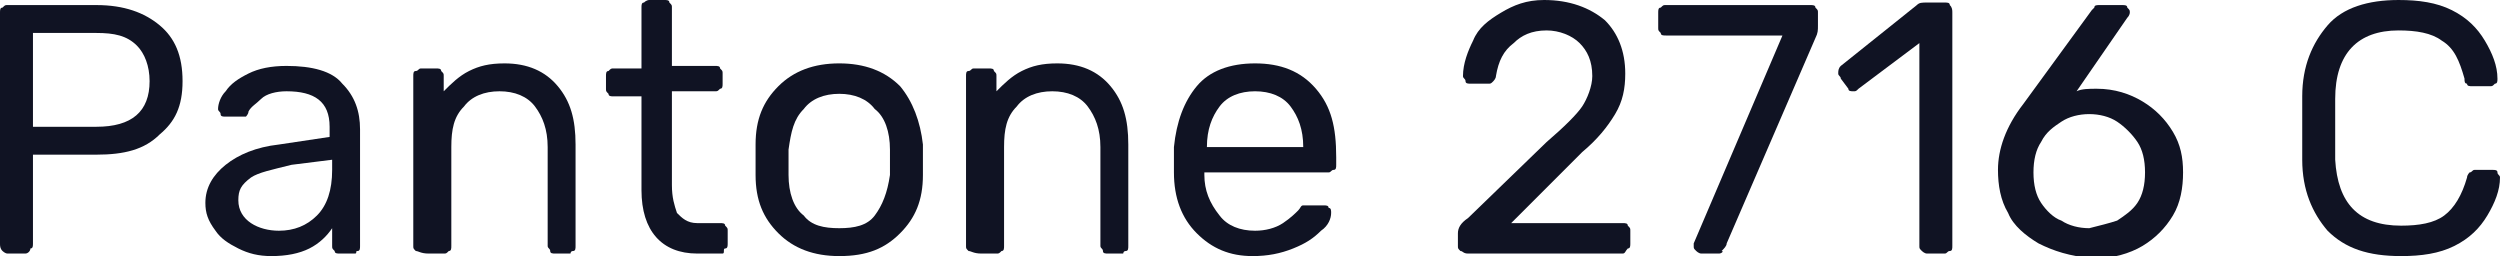
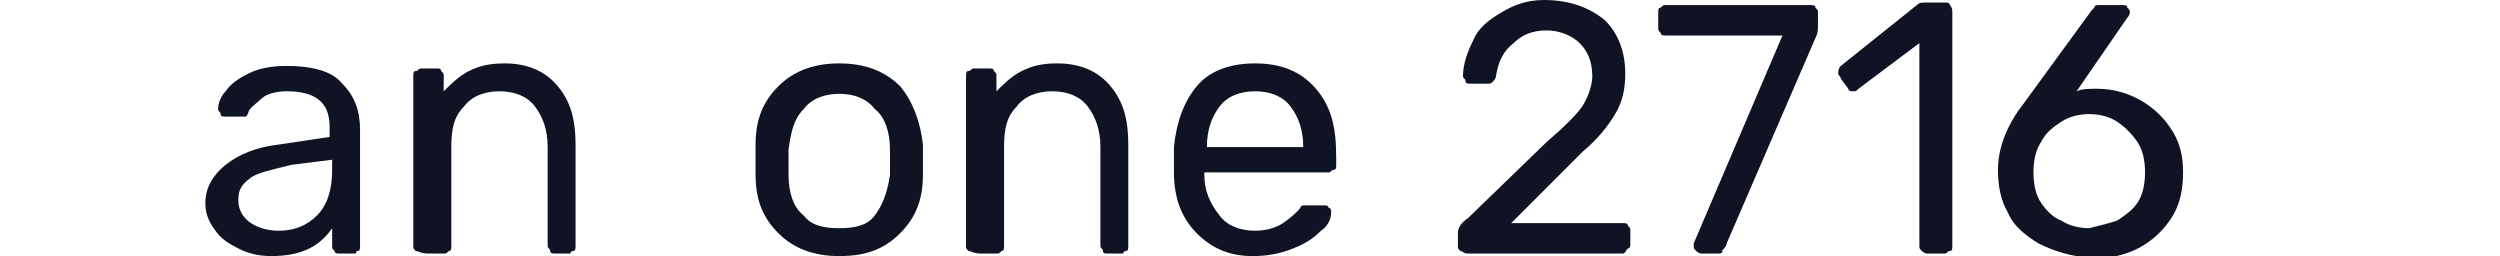
<svg xmlns="http://www.w3.org/2000/svg" id="Слой_1" x="0px" y="0px" viewBox="0 0 98.6 10.1" xml:space="preserve">
  <g>
-     <path fill="#101323" d="M0.1,9.9C0,9.8,0,9.7,0,9.6V0.5c0-0.1,0-0.2,0.1-0.2c0.1-0.1,0.1-0.1,0.2-0.1h3.5c1.1,0,1.9,0.3,2.5,0.8 c0.6,0.5,0.9,1.2,0.9,2.2S6.9,4.8,6.3,5.3C5.7,5.9,4.9,6.1,3.8,6.1H1.3v3.5c0,0.1,0,0.2-0.1,0.2C1.2,9.9,1.1,10,1,10H0.3 C0.2,10,0.1,9.9,0.1,9.9z M3.8,5c1.4,0,2.1-0.6,2.1-1.8c0-0.6-0.2-1.1-0.5-1.4C5,1.4,4.5,1.3,3.8,1.3H1.3V5H3.8z" />
    <path fill="#101323" d="M9.4,9.8C9,9.6,8.7,9.4,8.5,9.1C8.2,8.7,8.1,8.4,8.1,8c0-0.6,0.3-1.1,0.8-1.5c0.5-0.4,1.2-0.7,2.1-0.8 L13,5.4V5c0-1-0.6-1.4-1.7-1.4c-0.4,0-0.8,0.1-1,0.3S9.9,4.2,9.8,4.4c0,0.1-0.1,0.2-0.1,0.2s-0.1,0-0.2,0H8.9c-0.1,0-0.2,0-0.2-0.1 S8.6,4.4,8.6,4.3c0-0.2,0.1-0.5,0.3-0.7c0.2-0.3,0.5-0.5,0.9-0.7s0.9-0.3,1.5-0.3c1,0,1.8,0.2,2.2,0.7c0.5,0.5,0.7,1.1,0.7,1.8v4.6 c0,0.1,0,0.2-0.1,0.2S14.1,10,14,10h-0.6c-0.1,0-0.2,0-0.2-0.1c-0.1-0.1-0.1-0.1-0.1-0.2V9c-0.2,0.3-0.5,0.6-0.9,0.8 c-0.4,0.2-0.9,0.3-1.5,0.3C10.2,10.1,9.8,10,9.4,9.8z M12.5,8.5c0.4-0.4,0.6-1,0.6-1.8V6.3l-1.6,0.2C10.7,6.7,10.2,6.8,9.9,7 C9.5,7.3,9.4,7.5,9.4,7.9c0,0.4,0.2,0.7,0.5,0.9c0.3,0.2,0.7,0.3,1.1,0.3C11.6,9.1,12.1,8.9,12.5,8.5z" />
    <path fill="#101323" d="M16.4,9.9c-0.1-0.1-0.1-0.1-0.1-0.2V3c0-0.1,0-0.2,0.1-0.2s0.1-0.1,0.2-0.1h0.6c0.1,0,0.2,0,0.2,0.1 c0.1,0.1,0.1,0.1,0.1,0.2v0.6c0.3-0.3,0.6-0.6,1-0.8c0.4-0.2,0.8-0.3,1.4-0.3c0.9,0,1.6,0.3,2.1,0.9c0.5,0.6,0.7,1.3,0.7,2.3v4 c0,0.1,0,0.2-0.1,0.2S22.5,10,22.5,10h-0.6c-0.1,0-0.2,0-0.2-0.1s-0.1-0.1-0.1-0.2V5.8c0-0.7-0.2-1.2-0.5-1.6 c-0.3-0.4-0.8-0.6-1.4-0.6c-0.6,0-1.1,0.2-1.4,0.6c-0.4,0.4-0.5,0.9-0.5,1.6v3.9c0,0.1,0,0.2-0.1,0.2c-0.1,0.1-0.1,0.1-0.2,0.1 h-0.6C16.6,10,16.5,9.9,16.4,9.9z" />
-     <path fill="#101323" d="M25.3,7.5V3.8h-1.1c-0.1,0-0.2,0-0.2-0.1c-0.1-0.1-0.1-0.1-0.1-0.2V3c0-0.1,0-0.2,0.1-0.2 c0.1-0.1,0.1-0.1,0.2-0.1h1.1V0.3c0-0.1,0-0.2,0.1-0.2C25.5,0,25.6,0,25.6,0h0.6c0.1,0,0.2,0,0.2,0.1c0.1,0.1,0.1,0.1,0.1,0.2v2.3 h1.7c0.1,0,0.2,0,0.2,0.1c0.1,0.1,0.1,0.1,0.1,0.2v0.4c0,0.1,0,0.2-0.1,0.2c-0.1,0.1-0.1,0.1-0.2,0.1h-1.7v3.7 c0,0.5,0.1,0.8,0.2,1.1c0.2,0.2,0.4,0.4,0.8,0.4h0.9c0.1,0,0.2,0,0.2,0.1c0.1,0.1,0.1,0.1,0.1,0.2v0.5c0,0.1,0,0.2-0.1,0.2 S28.6,10,28.5,10h-1C26.1,10,25.3,9.1,25.3,7.5z" />
    <path fill="#101323" d="M30.7,9.2c-0.6-0.6-0.9-1.3-0.9-2.3l0-0.6l0-0.6c0-1,0.3-1.7,0.9-2.3s1.4-0.9,2.4-0.9s1.8,0.3,2.4,0.9 C36,4,36.3,4.8,36.4,5.7c0,0.2,0,0.4,0,0.6c0,0.2,0,0.4,0,0.6c0,1-0.3,1.7-0.9,2.3c-0.6,0.6-1.3,0.9-2.4,0.9 C32.1,10.1,31.3,9.8,30.7,9.2z M34.5,8.5c0.3-0.4,0.5-0.9,0.6-1.6c0-0.1,0-0.3,0-0.5c0-0.3,0-0.4,0-0.5c0-0.7-0.2-1.3-0.6-1.6 c-0.3-0.4-0.8-0.6-1.4-0.6c-0.6,0-1.1,0.2-1.4,0.6c-0.4,0.4-0.5,0.9-0.6,1.6l0,0.5l0,0.5c0,0.7,0.2,1.3,0.6,1.6 C32,8.9,32.5,9,33.1,9C33.7,9,34.2,8.9,34.5,8.5z" />
    <path fill="#101323" d="M38.2,9.9c-0.1-0.1-0.1-0.1-0.1-0.2V3c0-0.1,0-0.2,0.1-0.2s0.1-0.1,0.2-0.1h0.6c0.1,0,0.2,0,0.2,0.1 c0.1,0.1,0.1,0.1,0.1,0.2v0.6c0.3-0.3,0.6-0.6,1-0.8c0.4-0.2,0.8-0.3,1.4-0.3c0.9,0,1.6,0.3,2.1,0.9c0.5,0.6,0.7,1.3,0.7,2.3v4 c0,0.1,0,0.2-0.1,0.2S44.3,10,44.3,10h-0.6c-0.1,0-0.2,0-0.2-0.1s-0.1-0.1-0.1-0.2V5.8c0-0.7-0.2-1.2-0.5-1.6 c-0.3-0.4-0.8-0.6-1.4-0.6c-0.6,0-1.1,0.2-1.4,0.6c-0.4,0.4-0.5,0.9-0.5,1.6v3.9c0,0.1,0,0.2-0.1,0.2c-0.1,0.1-0.1,0.1-0.2,0.1 h-0.6C38.4,10,38.3,9.9,38.2,9.9z" />
    <path fill="#101323" d="M47.2,9.2c-0.6-0.6-0.9-1.4-0.9-2.4l0-0.5l0-0.5c0.1-1,0.4-1.8,0.9-2.4s1.3-0.9,2.3-0.9c1,0,1.8,0.3,2.4,1 s0.8,1.5,0.8,2.7v0.3c0,0.1,0,0.2-0.1,0.2s-0.1,0.1-0.2,0.1h-4.9v0.1c0,0.6,0.2,1.1,0.6,1.6c0.3,0.4,0.8,0.6,1.4,0.6 c0.4,0,0.8-0.1,1.1-0.3c0.3-0.2,0.5-0.4,0.6-0.5c0.1-0.1,0.1-0.2,0.2-0.2c0,0,0.1,0,0.2,0h0.6c0.1,0,0.2,0,0.2,0.1 c0.1,0,0.1,0.1,0.1,0.2c0,0.2-0.1,0.5-0.4,0.7c-0.3,0.3-0.6,0.5-1.1,0.7s-1,0.3-1.6,0.3C48.5,10.1,47.8,9.8,47.2,9.2z M51.4,5.8 L51.4,5.8c0-0.7-0.2-1.2-0.5-1.6s-0.8-0.6-1.4-0.6c-0.6,0-1.1,0.2-1.4,0.6c-0.3,0.4-0.5,0.9-0.5,1.6v0H51.4z" />
    <path fill="#101323" d="M57.6,9.9c-0.1-0.1-0.1-0.1-0.1-0.2V9.2c0-0.2,0.1-0.4,0.4-0.6l3.1-3c0.7-0.6,1.2-1.1,1.4-1.4 s0.4-0.8,0.4-1.2c0-0.6-0.2-1-0.5-1.3c-0.3-0.3-0.8-0.5-1.3-0.5c-0.6,0-1,0.2-1.3,0.5C59.3,2,59.1,2.4,59,3c0,0.1-0.1,0.2-0.1,0.2 c-0.1,0.1-0.1,0.1-0.2,0.1H58c-0.1,0-0.2,0-0.2-0.1S57.7,3.1,57.7,3c0-0.5,0.2-1,0.4-1.4c0.2-0.5,0.6-0.8,1.1-1.1S60.2,0,60.9,0 c1,0,1.8,0.3,2.4,0.8c0.5,0.5,0.8,1.2,0.8,2.1c0,0.6-0.1,1.1-0.4,1.6c-0.3,0.5-0.7,1-1.3,1.5l-2.8,2.8H64c0.1,0,0.2,0,0.2,0.1 c0.1,0.1,0.1,0.1,0.1,0.2v0.5c0,0.1,0,0.2-0.1,0.2C64.1,9.9,64.1,10,64,10h-6.1C57.7,10,57.7,9.9,57.6,9.9z" />
    <path fill="#101323" d="M66.9,9.9c-0.1-0.1-0.1-0.1-0.1-0.2l0-0.1l3.5-8.2h-4.6c-0.1,0-0.2,0-0.2-0.1c-0.1-0.1-0.1-0.1-0.1-0.2V0.5 c0-0.1,0-0.2,0.1-0.2c0.1-0.1,0.1-0.1,0.2-0.1h5.7c0.1,0,0.2,0,0.2,0.1c0.1,0.1,0.1,0.1,0.1,0.2V1c0,0.2,0,0.3-0.1,0.5l-3.5,8.1 c0,0.1-0.1,0.2-0.2,0.3C68,9.9,67.9,10,67.8,10h-0.7C67,10,66.9,9.9,66.9,9.9z" />
    <path fill="#101323" d="M75.8,9.9c-0.1-0.1-0.1-0.1-0.1-0.2V1.7l-2.4,1.8c-0.1,0.1-0.1,0.1-0.2,0.1c-0.1,0-0.2,0-0.2-0.1l-0.3-0.4 c0-0.1-0.1-0.1-0.1-0.2c0-0.1,0-0.2,0.1-0.3l3-2.4c0.1-0.1,0.2-0.1,0.4-0.1h0.7c0.1,0,0.2,0,0.2,0.1C77,0.3,77,0.4,77,0.5v9.2 c0,0.1,0,0.2-0.1,0.2S76.8,10,76.7,10H76C75.9,10,75.8,9.9,75.8,9.9z" />
    <path fill="#101323" d="M80.4,9.6c-0.5-0.3-1-0.7-1.2-1.2c-0.3-0.5-0.4-1.1-0.4-1.7c0-0.8,0.3-1.7,1-2.6l2.7-3.7c0,0,0,0,0.1-0.1 c0-0.1,0.1-0.1,0.2-0.1s0.1,0,0.2,0h0.7c0.1,0,0.2,0,0.2,0.1c0.1,0.1,0.1,0.1,0.1,0.2c0,0,0,0.1-0.1,0.2l-2,2.9 c0.2-0.1,0.5-0.1,0.8-0.1c0.7,0,1.3,0.2,1.8,0.5c0.5,0.3,0.9,0.7,1.2,1.2c0.3,0.5,0.4,1,0.4,1.6s-0.1,1.2-0.4,1.7 c-0.3,0.5-0.7,0.9-1.2,1.2c-0.5,0.3-1.2,0.5-1.9,0.5C81.6,10.1,81,9.9,80.4,9.6z M83.5,8.7c0.3-0.2,0.6-0.4,0.8-0.7 c0.2-0.3,0.3-0.7,0.3-1.2c0-0.5-0.1-0.9-0.3-1.2c-0.2-0.3-0.5-0.6-0.8-0.8c-0.3-0.2-0.7-0.3-1.1-0.3c-0.4,0-0.8,0.1-1.1,0.3 c-0.3,0.2-0.6,0.4-0.8,0.8c-0.2,0.3-0.3,0.7-0.3,1.2c0,0.5,0.1,0.9,0.3,1.2c0.2,0.3,0.5,0.6,0.8,0.7c0.3,0.2,0.7,0.3,1.1,0.3 C82.8,8.9,83.2,8.8,83.5,8.7z" />
-     <path fill="#101323" d="M91.8,9.1c-0.6-0.7-1-1.6-1-2.8c0-0.3,0-0.7,0-1.2c0-0.6,0-1,0-1.3c0-1.2,0.4-2.1,1-2.8s1.6-1,2.8-1 c0.8,0,1.5,0.1,2.1,0.4s1,0.7,1.3,1.2c0.3,0.5,0.5,1,0.5,1.5c0,0.1,0,0.2-0.1,0.2c-0.1,0.1-0.1,0.1-0.2,0.1h-0.7 c-0.1,0-0.2,0-0.2-0.1c-0.1,0-0.1-0.1-0.1-0.2c-0.2-0.7-0.4-1.2-0.9-1.5c-0.4-0.3-1-0.4-1.7-0.4c-1.6,0-2.5,0.9-2.5,2.7 c0,0.3,0,0.6,0,1.2c0,0.5,0,0.9,0,1.2C92.2,8,93,8.9,94.7,8.9c0.7,0,1.3-0.1,1.7-0.4c0.4-0.3,0.7-0.8,0.9-1.5 c0-0.1,0.1-0.2,0.1-0.2c0.1,0,0.1-0.1,0.2-0.1h0.7c0.1,0,0.2,0,0.2,0.1s0.1,0.1,0.1,0.2c0,0.5-0.2,1-0.5,1.5 c-0.3,0.5-0.7,0.9-1.3,1.2c-0.6,0.3-1.3,0.4-2.1,0.4C93.4,10.1,92.5,9.8,91.8,9.1z" />
  </g>
</svg>